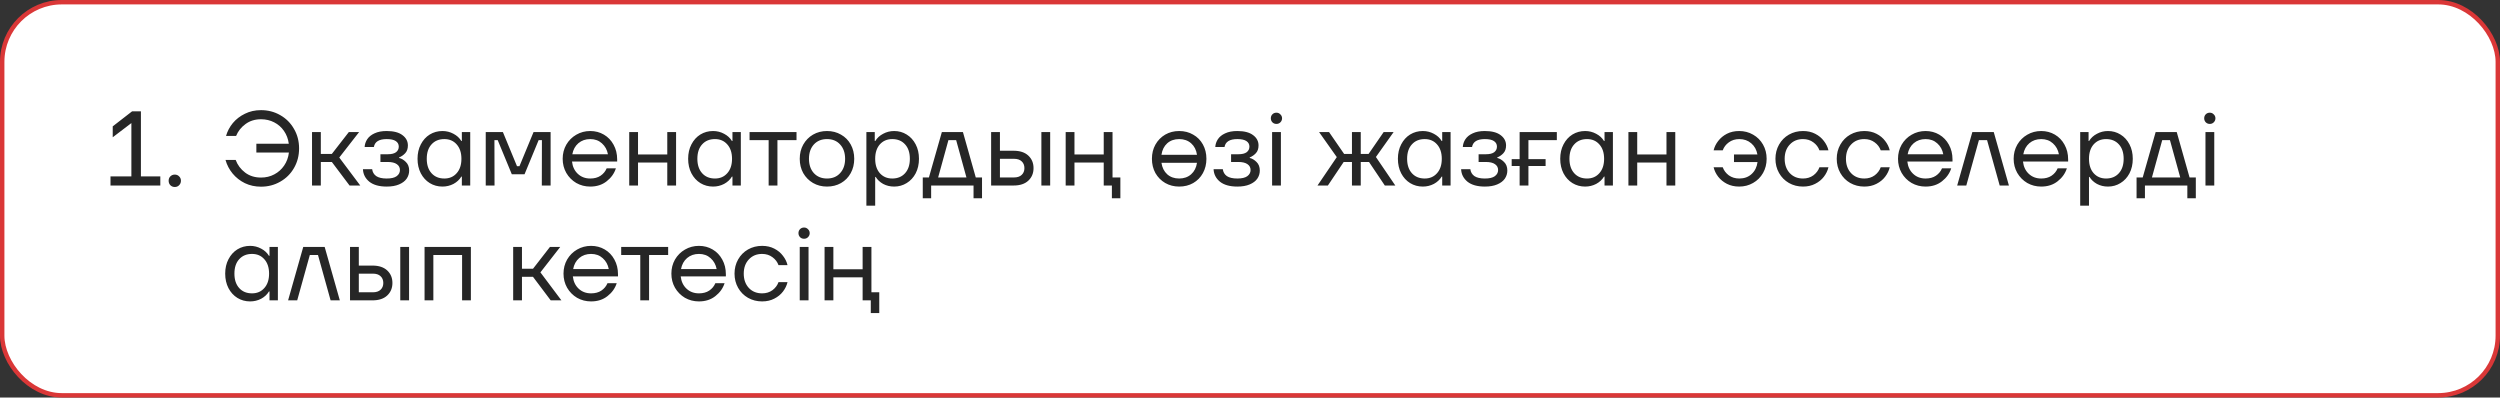
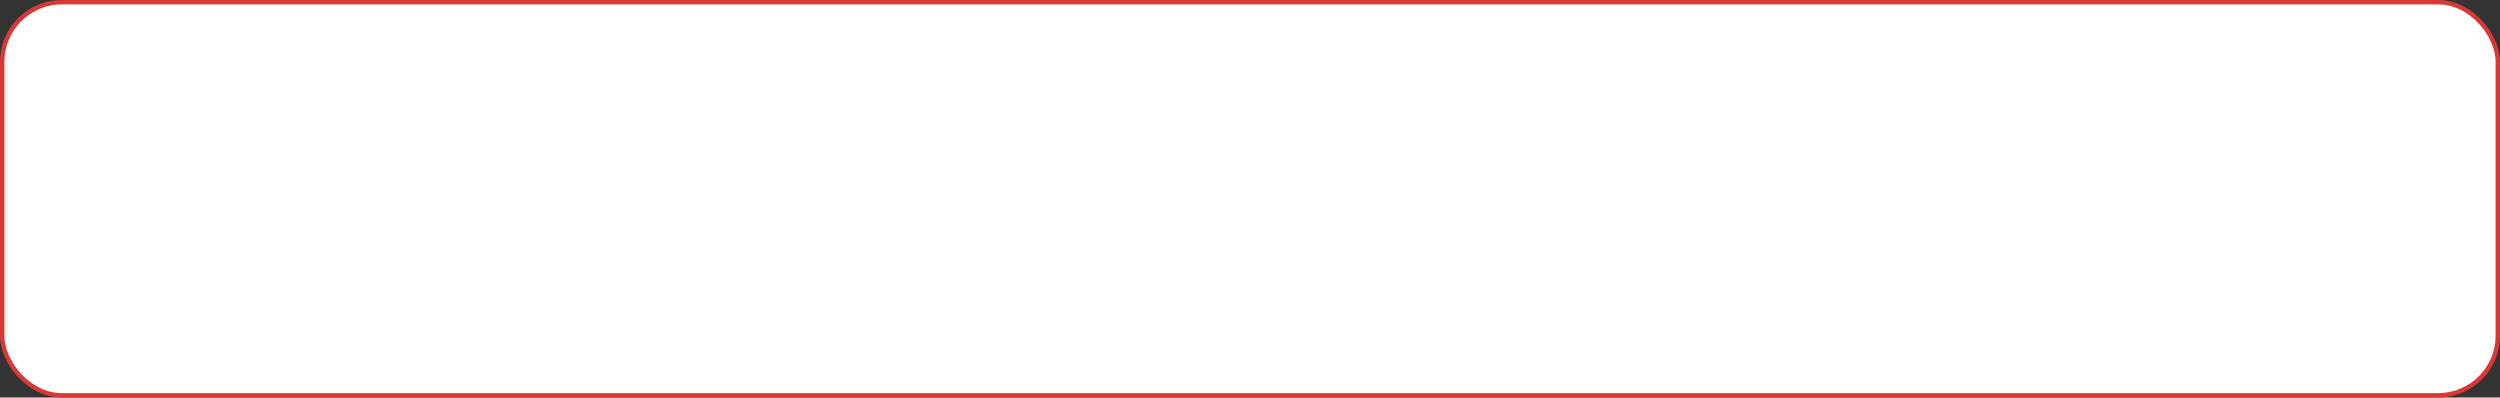
<svg xmlns="http://www.w3.org/2000/svg" width="283" height="45" viewBox="0 0 283 45" fill="none">
  <rect x="0" y="0" width="283" height="45" fill="#333333" stroke="none" />
  <rect x="0.25" y="0.25" width="282.5" height="44.5" rx="6.75" fill="white" stroke="#DA3737" stroke-width="0.5" />
-   <path d="M15.952 12.6V19.968H18.148V21H12.508V19.968H14.872V13.932L12.76 15.54V14.304L14.956 12.6H15.952ZM19.786 21.168C19.586 21.168 19.418 21.1 19.282 20.964C19.154 20.828 19.09 20.66 19.09 20.46C19.09 20.26 19.154 20.096 19.282 19.968C19.418 19.832 19.586 19.764 19.786 19.764C19.986 19.764 20.15 19.832 20.278 19.968C20.414 20.096 20.482 20.26 20.482 20.46C20.482 20.66 20.414 20.828 20.278 20.964C20.15 21.1 19.986 21.168 19.786 21.168ZM29.548 12.468C30.34 12.468 31.064 12.656 31.72 13.032C32.384 13.408 32.904 13.928 33.28 14.592C33.664 15.248 33.856 15.984 33.856 16.8C33.856 17.616 33.664 18.356 33.28 19.02C32.904 19.676 32.384 20.192 31.72 20.568C31.064 20.944 30.34 21.132 29.548 21.132C28.884 21.132 28.276 21 27.724 20.736C27.172 20.464 26.708 20.1 26.332 19.644C25.956 19.188 25.688 18.676 25.528 18.108H26.68C26.896 18.684 27.252 19.16 27.748 19.536C28.244 19.912 28.844 20.1 29.548 20.1C30.1 20.1 30.6 19.98 31.048 19.74C31.504 19.5 31.876 19.168 32.164 18.744C32.46 18.312 32.64 17.82 32.704 17.268H29.02V16.272H32.692C32.62 15.728 32.44 15.248 32.152 14.832C31.864 14.408 31.492 14.08 31.036 13.848C30.588 13.616 30.092 13.5 29.548 13.5C28.868 13.5 28.284 13.68 27.796 14.04C27.308 14.392 26.952 14.84 26.728 15.384H25.588C25.74 14.856 25.996 14.372 26.356 13.932C26.724 13.492 27.18 13.14 27.724 12.876C28.268 12.604 28.876 12.468 29.548 12.468ZM40.781 21H39.569L37.565 18.336H36.317V21H35.321V14.952H36.317V17.424H37.565L39.485 14.952H40.649L38.405 17.832L40.781 21ZM43.773 21.12C42.925 21.12 42.269 20.936 41.805 20.568C41.349 20.192 41.109 19.72 41.085 19.152H42.129C42.169 19.48 42.321 19.74 42.585 19.932C42.857 20.116 43.253 20.208 43.773 20.208C44.285 20.208 44.661 20.12 44.901 19.944C45.149 19.76 45.273 19.528 45.273 19.248C45.273 18.968 45.157 18.748 44.925 18.588C44.693 18.42 44.349 18.336 43.893 18.336H43.065V17.46H43.893C44.309 17.46 44.621 17.384 44.829 17.232C45.037 17.072 45.141 16.86 45.141 16.596C45.141 16.332 45.029 16.124 44.805 15.972C44.581 15.82 44.237 15.744 43.773 15.744C42.909 15.744 42.425 16.044 42.321 16.644H41.277C41.293 16.332 41.389 16.04 41.565 15.768C41.749 15.488 42.025 15.264 42.393 15.096C42.761 14.92 43.221 14.832 43.773 14.832C44.557 14.832 45.153 14.988 45.561 15.3C45.969 15.604 46.173 15.992 46.173 16.464C46.173 16.832 46.073 17.124 45.873 17.34C45.673 17.556 45.441 17.716 45.177 17.82V17.88C45.449 17.944 45.705 18.096 45.945 18.336C46.193 18.576 46.317 18.9 46.317 19.308C46.317 19.644 46.221 19.952 46.029 20.232C45.837 20.504 45.549 20.72 45.165 20.88C44.789 21.04 44.325 21.12 43.773 21.12ZM50.085 21.12C49.557 21.12 49.077 20.988 48.645 20.724C48.221 20.46 47.885 20.092 47.637 19.62C47.389 19.14 47.265 18.592 47.265 17.976C47.265 17.36 47.389 16.816 47.637 16.344C47.885 15.864 48.221 15.492 48.645 15.228C49.077 14.964 49.557 14.832 50.085 14.832C50.533 14.832 50.949 14.936 51.333 15.144C51.717 15.344 52.013 15.616 52.221 15.96H52.281V14.952H53.229V21H52.281V19.992H52.221C52.013 20.336 51.717 20.612 51.333 20.82C50.949 21.02 50.533 21.12 50.085 21.12ZM50.301 20.208C50.877 20.208 51.341 20.008 51.693 19.608C52.053 19.208 52.233 18.664 52.233 17.976C52.233 17.288 52.053 16.744 51.693 16.344C51.341 15.944 50.877 15.744 50.301 15.744C49.693 15.744 49.209 15.944 48.849 16.344C48.489 16.736 48.309 17.28 48.309 17.976C48.309 18.664 48.489 19.208 48.849 19.608C49.209 20.008 49.693 20.208 50.301 20.208ZM55.981 21H54.985V14.952H56.929L58.525 18.816H58.801L60.397 14.952H62.329V21H61.333L61.345 15.864H60.973L59.377 19.728H57.937L56.341 15.864H55.969L55.981 21ZM69.863 18.288H64.751C64.815 18.864 65.035 19.328 65.411 19.68C65.787 20.032 66.255 20.208 66.815 20.208C67.279 20.208 67.667 20.104 67.979 19.896C68.299 19.68 68.531 19.4 68.675 19.056H69.719C69.535 19.632 69.187 20.12 68.675 20.52C68.171 20.92 67.551 21.12 66.815 21.12C66.239 21.12 65.711 20.984 65.231 20.712C64.759 20.432 64.383 20.052 64.103 19.572C63.831 19.092 63.695 18.56 63.695 17.976C63.695 17.392 63.831 16.86 64.103 16.38C64.383 15.9 64.759 15.524 65.231 15.252C65.711 14.972 66.239 14.832 66.815 14.832C67.383 14.832 67.899 14.968 68.363 15.24C68.827 15.512 69.191 15.892 69.455 16.38C69.727 16.868 69.863 17.424 69.863 18.048V18.288ZM66.815 15.744C66.287 15.744 65.839 15.9 65.471 16.212C65.111 16.524 64.883 16.94 64.787 17.46H68.819C68.723 16.956 68.495 16.544 68.135 16.224C67.783 15.904 67.343 15.744 66.815 15.744ZM75.536 17.484V14.952H76.532V21H75.536V18.396H72.224V21H71.228V14.952H72.224V17.484H75.536ZM80.718 21.12C80.19 21.12 79.71 20.988 79.278 20.724C78.854 20.46 78.518 20.092 78.27 19.62C78.022 19.14 77.898 18.592 77.898 17.976C77.898 17.36 78.022 16.816 78.27 16.344C78.518 15.864 78.854 15.492 79.278 15.228C79.71 14.964 80.19 14.832 80.718 14.832C81.166 14.832 81.582 14.936 81.966 15.144C82.35 15.344 82.646 15.616 82.854 15.96H82.914V14.952H83.862V21H82.914V19.992H82.854C82.646 20.336 82.35 20.612 81.966 20.82C81.582 21.02 81.166 21.12 80.718 21.12ZM80.934 20.208C81.51 20.208 81.974 20.008 82.326 19.608C82.686 19.208 82.866 18.664 82.866 17.976C82.866 17.288 82.686 16.744 82.326 16.344C81.974 15.944 81.51 15.744 80.934 15.744C80.326 15.744 79.842 15.944 79.482 16.344C79.122 16.736 78.942 17.28 78.942 17.976C78.942 18.664 79.122 19.208 79.482 19.608C79.842 20.008 80.326 20.208 80.934 20.208ZM88.006 21H87.01V15.864H84.85V14.952H90.166V15.864H88.006V21ZM93.615 21.12C93.031 21.12 92.503 20.984 92.031 20.712C91.567 20.44 91.199 20.068 90.927 19.596C90.663 19.116 90.531 18.576 90.531 17.976C90.531 17.376 90.663 16.84 90.927 16.368C91.199 15.888 91.567 15.512 92.031 15.24C92.503 14.968 93.031 14.832 93.615 14.832C94.207 14.832 94.735 14.968 95.199 15.24C95.671 15.504 96.039 15.876 96.303 16.356C96.567 16.836 96.699 17.376 96.699 17.976C96.699 18.576 96.567 19.116 96.303 19.596C96.039 20.076 95.671 20.452 95.199 20.724C94.735 20.988 94.207 21.12 93.615 21.12ZM93.615 20.208C94.239 20.208 94.735 20.004 95.103 19.596C95.479 19.188 95.667 18.648 95.667 17.976C95.667 17.304 95.479 16.764 95.103 16.356C94.735 15.948 94.239 15.744 93.615 15.744C92.999 15.744 92.503 15.948 92.127 16.356C91.759 16.764 91.575 17.304 91.575 17.976C91.575 18.648 91.759 19.188 92.127 19.596C92.503 20.004 92.999 20.208 93.615 20.208ZM98.075 23.28V14.952H99.023V15.96H99.083C99.291 15.616 99.587 15.344 99.971 15.144C100.355 14.936 100.771 14.832 101.219 14.832C101.739 14.832 102.211 14.964 102.635 15.228C103.067 15.492 103.407 15.864 103.655 16.344C103.903 16.816 104.027 17.36 104.027 17.976C104.027 18.592 103.903 19.14 103.655 19.62C103.407 20.092 103.067 20.46 102.635 20.724C102.211 20.988 101.739 21.12 101.219 21.12C100.763 21.12 100.347 21.02 99.971 20.82C99.603 20.612 99.323 20.348 99.131 20.028H99.071V23.28H98.075ZM101.003 20.208C101.611 20.208 102.095 20.008 102.455 19.608C102.815 19.208 102.995 18.664 102.995 17.976C102.995 17.28 102.815 16.736 102.455 16.344C102.095 15.944 101.611 15.744 101.003 15.744C100.427 15.744 99.959 15.944 99.599 16.344C99.247 16.744 99.071 17.288 99.071 17.976C99.071 18.664 99.247 19.208 99.599 19.608C99.959 20.008 100.427 20.208 101.003 20.208ZM109.005 14.952L110.457 20.088H111.165V22.44H110.205V21H105.405V22.44H104.457V20.088H105.153L106.617 14.952H109.005ZM108.237 15.864H107.361L106.197 20.088H109.401L108.237 15.864ZM114.74 17.064C115.46 17.064 116.016 17.248 116.408 17.616C116.8 17.984 116.996 18.456 116.996 19.032C116.996 19.608 116.8 20.08 116.408 20.448C116.016 20.816 115.46 21 114.74 21H112.196V14.952H113.192V17.064H114.74ZM117.884 21V14.952H118.88V21H117.884ZM114.776 20.088C115.16 20.088 115.452 19.992 115.652 19.8C115.86 19.608 115.964 19.352 115.964 19.032C115.964 18.712 115.86 18.456 115.652 18.264C115.452 18.072 115.16 17.976 114.776 17.976H113.192V20.088H114.776ZM125.938 14.952V20.088H126.826V22.44H125.866V21H124.942V18.396H121.63V21H120.634V14.952H121.63V17.484H124.942V14.952H125.938ZM133.482 14.832C134.074 14.832 134.602 14.968 135.066 15.24C135.538 15.504 135.906 15.876 136.17 16.356C136.434 16.836 136.566 17.376 136.566 17.976C136.566 18.576 136.434 19.116 136.17 19.596C135.906 20.076 135.538 20.452 135.066 20.724C134.602 20.988 134.074 21.12 133.482 21.12C132.898 21.12 132.37 20.984 131.898 20.712C131.434 20.44 131.066 20.068 130.794 19.596C130.53 19.116 130.398 18.576 130.398 17.976C130.398 17.376 130.53 16.84 130.794 16.368C131.066 15.888 131.434 15.512 131.898 15.24C132.37 14.968 132.898 14.832 133.482 14.832ZM133.482 15.744C132.938 15.744 132.486 15.904 132.126 16.224C131.774 16.544 131.558 16.976 131.478 17.52H135.498C135.418 16.976 135.198 16.544 134.838 16.224C134.478 15.904 134.026 15.744 133.482 15.744ZM133.482 20.208C134.026 20.208 134.478 20.048 134.838 19.728C135.198 19.408 135.418 18.976 135.498 18.432H131.478C131.558 18.976 131.774 19.408 132.126 19.728C132.486 20.048 132.938 20.208 133.482 20.208ZM140.066 21.12C139.218 21.12 138.562 20.936 138.098 20.568C137.642 20.192 137.402 19.72 137.378 19.152H138.422C138.462 19.48 138.614 19.74 138.878 19.932C139.15 20.116 139.546 20.208 140.066 20.208C140.578 20.208 140.954 20.12 141.194 19.944C141.442 19.76 141.566 19.528 141.566 19.248C141.566 18.968 141.45 18.748 141.218 18.588C140.986 18.42 140.642 18.336 140.186 18.336H139.358V17.46H140.186C140.602 17.46 140.914 17.384 141.122 17.232C141.33 17.072 141.434 16.86 141.434 16.596C141.434 16.332 141.322 16.124 141.098 15.972C140.874 15.82 140.53 15.744 140.066 15.744C139.202 15.744 138.718 16.044 138.614 16.644H137.57C137.586 16.332 137.682 16.04 137.858 15.768C138.042 15.488 138.318 15.264 138.686 15.096C139.054 14.92 139.514 14.832 140.066 14.832C140.85 14.832 141.446 14.988 141.854 15.3C142.262 15.604 142.466 15.992 142.466 16.464C142.466 16.832 142.366 17.124 142.166 17.34C141.966 17.556 141.734 17.716 141.47 17.82V17.88C141.742 17.944 141.998 18.096 142.238 18.336C142.486 18.576 142.61 18.9 142.61 19.308C142.61 19.644 142.514 19.952 142.322 20.232C142.13 20.504 141.842 20.72 141.458 20.88C141.082 21.04 140.618 21.12 140.066 21.12ZM144.998 21H144.002V14.952H144.998V21ZM144.494 14.028C144.31 14.028 144.158 13.968 144.038 13.848C143.918 13.72 143.858 13.568 143.858 13.392C143.858 13.208 143.918 13.056 144.038 12.936C144.158 12.816 144.31 12.756 144.494 12.756C144.67 12.756 144.818 12.82 144.938 12.948C145.066 13.068 145.13 13.216 145.13 13.392C145.13 13.568 145.066 13.72 144.938 13.848C144.818 13.968 144.67 14.028 144.494 14.028ZM157.949 21H156.761L154.973 18.336H154.037V21H153.041V18.336H152.105L150.317 21H149.141L151.325 17.784L149.321 14.952H150.449L152.153 17.424H153.041V14.952H154.037V17.424H154.925L156.629 14.952H157.757L155.753 17.772L157.949 21ZM161.062 21.12C160.534 21.12 160.054 20.988 159.622 20.724C159.198 20.46 158.862 20.092 158.614 19.62C158.366 19.14 158.242 18.592 158.242 17.976C158.242 17.36 158.366 16.816 158.614 16.344C158.862 15.864 159.198 15.492 159.622 15.228C160.054 14.964 160.534 14.832 161.062 14.832C161.51 14.832 161.926 14.936 162.31 15.144C162.694 15.344 162.99 15.616 163.198 15.96H163.258V14.952H164.206V21H163.258V19.992H163.198C162.99 20.336 162.694 20.612 162.31 20.82C161.926 21.02 161.51 21.12 161.062 21.12ZM161.278 20.208C161.854 20.208 162.318 20.008 162.67 19.608C163.03 19.208 163.21 18.664 163.21 17.976C163.21 17.288 163.03 16.744 162.67 16.344C162.318 15.944 161.854 15.744 161.278 15.744C160.67 15.744 160.186 15.944 159.826 16.344C159.466 16.736 159.286 17.28 159.286 17.976C159.286 18.664 159.466 19.208 159.826 19.608C160.186 20.008 160.67 20.208 161.278 20.208ZM168.086 21.12C167.238 21.12 166.582 20.936 166.118 20.568C165.662 20.192 165.422 19.72 165.398 19.152H166.442C166.482 19.48 166.634 19.74 166.898 19.932C167.17 20.116 167.566 20.208 168.086 20.208C168.598 20.208 168.974 20.12 169.214 19.944C169.462 19.76 169.586 19.528 169.586 19.248C169.586 18.968 169.47 18.748 169.238 18.588C169.006 18.42 168.662 18.336 168.206 18.336H167.378V17.46H168.206C168.622 17.46 168.934 17.384 169.142 17.232C169.35 17.072 169.454 16.86 169.454 16.596C169.454 16.332 169.342 16.124 169.118 15.972C168.894 15.82 168.55 15.744 168.086 15.744C167.222 15.744 166.738 16.044 166.634 16.644H165.59C165.606 16.332 165.702 16.04 165.878 15.768C166.062 15.488 166.338 15.264 166.706 15.096C167.074 14.92 167.534 14.832 168.086 14.832C168.87 14.832 169.466 14.988 169.874 15.3C170.282 15.604 170.486 15.992 170.486 16.464C170.486 16.832 170.386 17.124 170.186 17.34C169.986 17.556 169.754 17.716 169.49 17.82V17.88C169.762 17.944 170.018 18.096 170.258 18.336C170.506 18.576 170.63 18.9 170.63 19.308C170.63 19.644 170.534 19.952 170.342 20.232C170.15 20.504 169.862 20.72 169.478 20.88C169.102 21.04 168.638 21.12 168.086 21.12ZM176.234 14.952V15.864H173.018V18.012H174.962V18.792H173.018V21H172.022V18.792H171.122V18.012H172.022V14.952H176.234ZM179.437 21.12C178.909 21.12 178.429 20.988 177.997 20.724C177.573 20.46 177.237 20.092 176.989 19.62C176.741 19.14 176.617 18.592 176.617 17.976C176.617 17.36 176.741 16.816 176.989 16.344C177.237 15.864 177.573 15.492 177.997 15.228C178.429 14.964 178.909 14.832 179.437 14.832C179.885 14.832 180.301 14.936 180.685 15.144C181.069 15.344 181.365 15.616 181.573 15.96H181.633V14.952H182.581V21H181.633V19.992H181.573C181.365 20.336 181.069 20.612 180.685 20.82C180.301 21.02 179.885 21.12 179.437 21.12ZM179.653 20.208C180.229 20.208 180.693 20.008 181.045 19.608C181.405 19.208 181.585 18.664 181.585 17.976C181.585 17.288 181.405 16.744 181.045 16.344C180.693 15.944 180.229 15.744 179.653 15.744C179.045 15.744 178.561 15.944 178.201 16.344C177.841 16.736 177.661 17.28 177.661 17.976C177.661 18.664 177.841 19.208 178.201 19.608C178.561 20.008 179.045 20.208 179.653 20.208ZM188.645 17.484V14.952H189.641V21H188.645V18.396H185.333V21H184.337V14.952H185.333V17.484H188.645ZM196.875 14.832C197.451 14.832 197.975 14.968 198.447 15.24C198.927 15.512 199.303 15.888 199.575 16.368C199.847 16.848 199.983 17.384 199.983 17.976C199.983 18.568 199.847 19.104 199.575 19.584C199.303 20.064 198.927 20.44 198.447 20.712C197.975 20.984 197.451 21.12 196.875 21.12C196.355 21.12 195.891 21.016 195.483 20.808C195.083 20.6 194.755 20.332 194.499 20.004C194.243 19.668 194.071 19.312 193.983 18.936H195.015C195.143 19.296 195.371 19.6 195.699 19.848C196.035 20.088 196.431 20.208 196.887 20.208C197.447 20.208 197.911 20.04 198.279 19.704C198.655 19.36 198.879 18.908 198.951 18.348H196.287V17.484H198.939C198.843 16.956 198.611 16.536 198.243 16.224C197.875 15.904 197.423 15.744 196.887 15.744C196.431 15.744 196.035 15.868 195.699 16.116C195.371 16.356 195.143 16.656 195.015 17.016H193.983C194.071 16.64 194.243 16.288 194.499 15.96C194.755 15.624 195.083 15.352 195.483 15.144C195.891 14.936 196.355 14.832 196.875 14.832ZM204.1 21.12C203.516 21.12 202.984 20.984 202.504 20.712C202.032 20.44 201.66 20.064 201.388 19.584C201.116 19.104 200.98 18.568 200.98 17.976C200.98 17.384 201.116 16.848 201.388 16.368C201.66 15.888 202.032 15.512 202.504 15.24C202.984 14.968 203.516 14.832 204.1 14.832C204.62 14.832 205.08 14.936 205.48 15.144C205.888 15.352 206.216 15.624 206.464 15.96C206.72 16.288 206.892 16.64 206.98 17.016H205.96C205.832 16.656 205.604 16.356 205.276 16.116C204.948 15.868 204.556 15.744 204.1 15.744C203.484 15.744 202.984 15.952 202.6 16.368C202.216 16.776 202.024 17.312 202.024 17.976C202.024 18.64 202.216 19.18 202.6 19.596C202.984 20.004 203.484 20.208 204.1 20.208C204.556 20.208 204.948 20.088 205.276 19.848C205.604 19.6 205.832 19.296 205.96 18.936H206.98C206.892 19.312 206.72 19.668 206.464 20.004C206.216 20.332 205.888 20.6 205.48 20.808C205.08 21.016 204.62 21.12 204.1 21.12ZM211.038 21.12C210.454 21.12 209.922 20.984 209.442 20.712C208.97 20.44 208.598 20.064 208.326 19.584C208.054 19.104 207.918 18.568 207.918 17.976C207.918 17.384 208.054 16.848 208.326 16.368C208.598 15.888 208.97 15.512 209.442 15.24C209.922 14.968 210.454 14.832 211.038 14.832C211.558 14.832 212.018 14.936 212.418 15.144C212.826 15.352 213.154 15.624 213.402 15.96C213.658 16.288 213.83 16.64 213.918 17.016H212.898C212.77 16.656 212.542 16.356 212.214 16.116C211.886 15.868 211.494 15.744 211.038 15.744C210.422 15.744 209.922 15.952 209.538 16.368C209.154 16.776 208.962 17.312 208.962 17.976C208.962 18.64 209.154 19.18 209.538 19.596C209.922 20.004 210.422 20.208 211.038 20.208C211.494 20.208 211.886 20.088 212.214 19.848C212.542 19.6 212.77 19.296 212.898 18.936H213.918C213.83 19.312 213.658 19.668 213.402 20.004C213.154 20.332 212.826 20.6 212.418 20.808C212.018 21.016 211.558 21.12 211.038 21.12ZM221.023 18.288H215.911C215.975 18.864 216.195 19.328 216.571 19.68C216.947 20.032 217.415 20.208 217.975 20.208C218.439 20.208 218.827 20.104 219.139 19.896C219.459 19.68 219.691 19.4 219.835 19.056H220.879C220.695 19.632 220.347 20.12 219.835 20.52C219.331 20.92 218.711 21.12 217.975 21.12C217.399 21.12 216.871 20.984 216.391 20.712C215.919 20.432 215.543 20.052 215.263 19.572C214.991 19.092 214.855 18.56 214.855 17.976C214.855 17.392 214.991 16.86 215.263 16.38C215.543 15.9 215.919 15.524 216.391 15.252C216.871 14.972 217.399 14.832 217.975 14.832C218.543 14.832 219.059 14.968 219.523 15.24C219.987 15.512 220.351 15.892 220.615 16.38C220.887 16.868 221.023 17.424 221.023 18.048V18.288ZM217.975 15.744C217.447 15.744 216.999 15.9 216.631 16.212C216.271 16.524 216.043 16.94 215.947 17.46H219.979C219.883 16.956 219.655 16.544 219.295 16.224C218.943 15.904 218.503 15.744 217.975 15.744ZM222.585 21H221.553L223.269 14.952H225.693L227.409 21H226.365L224.937 15.864H224.013L222.585 21ZM234.113 18.288H229.001C229.065 18.864 229.285 19.328 229.661 19.68C230.037 20.032 230.505 20.208 231.065 20.208C231.529 20.208 231.917 20.104 232.229 19.896C232.549 19.68 232.781 19.4 232.925 19.056H233.969C233.785 19.632 233.437 20.12 232.925 20.52C232.421 20.92 231.801 21.12 231.065 21.12C230.489 21.12 229.961 20.984 229.481 20.712C229.009 20.432 228.633 20.052 228.353 19.572C228.081 19.092 227.945 18.56 227.945 17.976C227.945 17.392 228.081 16.86 228.353 16.38C228.633 15.9 229.009 15.524 229.481 15.252C229.961 14.972 230.489 14.832 231.065 14.832C231.633 14.832 232.149 14.968 232.613 15.24C233.077 15.512 233.441 15.892 233.705 16.38C233.977 16.868 234.113 17.424 234.113 18.048V18.288ZM231.065 15.744C230.537 15.744 230.089 15.9 229.721 16.212C229.361 16.524 229.133 16.94 229.037 17.46H233.069C232.973 16.956 232.745 16.544 232.385 16.224C232.033 15.904 231.593 15.744 231.065 15.744ZM235.478 23.28V14.952H236.426V15.96H236.486C236.694 15.616 236.99 15.344 237.374 15.144C237.758 14.936 238.174 14.832 238.622 14.832C239.142 14.832 239.614 14.964 240.038 15.228C240.47 15.492 240.81 15.864 241.058 16.344C241.306 16.816 241.43 17.36 241.43 17.976C241.43 18.592 241.306 19.14 241.058 19.62C240.81 20.092 240.47 20.46 240.038 20.724C239.614 20.988 239.142 21.12 238.622 21.12C238.166 21.12 237.75 21.02 237.374 20.82C237.006 20.612 236.726 20.348 236.534 20.028H236.474V23.28H235.478ZM238.406 20.208C239.014 20.208 239.498 20.008 239.858 19.608C240.218 19.208 240.398 18.664 240.398 17.976C240.398 17.28 240.218 16.736 239.858 16.344C239.498 15.944 239.014 15.744 238.406 15.744C237.83 15.744 237.362 15.944 237.002 16.344C236.65 16.744 236.474 17.288 236.474 17.976C236.474 18.664 236.65 19.208 237.002 19.608C237.362 20.008 237.83 20.208 238.406 20.208ZM246.407 14.952L247.859 20.088H248.567V22.44H247.607V21H242.807V22.44H241.859V20.088H242.555L244.019 14.952H246.407ZM245.639 15.864H244.763L243.599 20.088H246.803L245.639 15.864ZM250.655 21H249.659V14.952H250.655V21ZM250.151 14.028C249.967 14.028 249.815 13.968 249.695 13.848C249.575 13.72 249.515 13.568 249.515 13.392C249.515 13.208 249.575 13.056 249.695 12.936C249.815 12.816 249.967 12.756 250.151 12.756C250.327 12.756 250.475 12.82 250.595 12.948C250.723 13.068 250.787 13.216 250.787 13.392C250.787 13.568 250.723 13.72 250.595 13.848C250.475 13.968 250.327 14.028 250.151 14.028ZM28.312 34.12C27.784 34.12 27.304 33.988 26.872 33.724C26.448 33.46 26.112 33.092 25.864 32.62C25.616 32.14 25.492 31.592 25.492 30.976C25.492 30.36 25.616 29.816 25.864 29.344C26.112 28.864 26.448 28.492 26.872 28.228C27.304 27.964 27.784 27.832 28.312 27.832C28.76 27.832 29.176 27.936 29.56 28.144C29.944 28.344 30.24 28.616 30.448 28.96H30.508V27.952H31.456V34H30.508V32.992H30.448C30.24 33.336 29.944 33.612 29.56 33.82C29.176 34.02 28.76 34.12 28.312 34.12ZM28.528 33.208C29.104 33.208 29.568 33.008 29.92 32.608C30.28 32.208 30.46 31.664 30.46 30.976C30.46 30.288 30.28 29.744 29.92 29.344C29.568 28.944 29.104 28.744 28.528 28.744C27.92 28.744 27.436 28.944 27.076 29.344C26.716 29.736 26.536 30.28 26.536 30.976C26.536 31.664 26.716 32.208 27.076 32.608C27.436 33.008 27.92 33.208 28.528 33.208ZM33.644 34H32.612L34.328 27.952H36.752L38.468 34H37.424L35.996 28.864H35.072L33.644 34ZM42.166 30.064C42.886 30.064 43.442 30.248 43.834 30.616C44.226 30.984 44.422 31.456 44.422 32.032C44.422 32.608 44.226 33.08 43.834 33.448C43.442 33.816 42.886 34 42.166 34H39.622V27.952H40.618V30.064H42.166ZM45.31 34V27.952H46.306V34H45.31ZM42.202 33.088C42.586 33.088 42.878 32.992 43.078 32.8C43.286 32.608 43.39 32.352 43.39 32.032C43.39 31.712 43.286 31.456 43.078 31.264C42.878 31.072 42.586 30.976 42.202 30.976H40.618V33.088H42.202ZM49.056 34H48.06V27.952H53.304V34H52.308V28.864H49.056V34ZM63.551 34H62.339L60.335 31.336H59.087V34H58.091V27.952H59.087V30.424H60.335L62.255 27.952H63.419L61.175 30.832L63.551 34ZM69.957 31.288H64.845C64.909 31.864 65.129 32.328 65.505 32.68C65.881 33.032 66.349 33.208 66.909 33.208C67.373 33.208 67.761 33.104 68.073 32.896C68.393 32.68 68.625 32.4 68.769 32.056H69.813C69.629 32.632 69.281 33.12 68.769 33.52C68.265 33.92 67.645 34.12 66.909 34.12C66.333 34.12 65.805 33.984 65.325 33.712C64.853 33.432 64.477 33.052 64.197 32.572C63.925 32.092 63.789 31.56 63.789 30.976C63.789 30.392 63.925 29.86 64.197 29.38C64.477 28.9 64.853 28.524 65.325 28.252C65.805 27.972 66.333 27.832 66.909 27.832C67.477 27.832 67.993 27.968 68.457 28.24C68.921 28.512 69.285 28.892 69.549 29.38C69.821 29.868 69.957 30.424 69.957 31.048V31.288ZM66.909 28.744C66.381 28.744 65.933 28.9 65.565 29.212C65.205 29.524 64.977 29.94 64.881 30.46H68.913C68.817 29.956 68.589 29.544 68.229 29.224C67.877 28.904 67.437 28.744 66.909 28.744ZM73.475 34H72.479V28.864H70.319V27.952H75.635V28.864H73.475V34ZM82.168 31.288H77.056C77.12 31.864 77.34 32.328 77.716 32.68C78.092 33.032 78.56 33.208 79.12 33.208C79.584 33.208 79.972 33.104 80.284 32.896C80.604 32.68 80.836 32.4 80.98 32.056H82.024C81.84 32.632 81.492 33.12 80.98 33.52C80.476 33.92 79.856 34.12 79.12 34.12C78.544 34.12 78.016 33.984 77.536 33.712C77.064 33.432 76.688 33.052 76.408 32.572C76.136 32.092 76 31.56 76 30.976C76 30.392 76.136 29.86 76.408 29.38C76.688 28.9 77.064 28.524 77.536 28.252C78.016 27.972 78.544 27.832 79.12 27.832C79.688 27.832 80.204 27.968 80.668 28.24C81.132 28.512 81.496 28.892 81.76 29.38C82.032 29.868 82.168 30.424 82.168 31.048V31.288ZM79.12 28.744C78.592 28.744 78.144 28.9 77.776 29.212C77.416 29.524 77.188 29.94 77.092 30.46H81.124C81.028 29.956 80.8 29.544 80.44 29.224C80.088 28.904 79.648 28.744 79.12 28.744ZM86.268 34.12C85.684 34.12 85.152 33.984 84.672 33.712C84.2 33.44 83.828 33.064 83.556 32.584C83.284 32.104 83.148 31.568 83.148 30.976C83.148 30.384 83.284 29.848 83.556 29.368C83.828 28.888 84.2 28.512 84.672 28.24C85.152 27.968 85.684 27.832 86.268 27.832C86.788 27.832 87.248 27.936 87.648 28.144C88.056 28.352 88.384 28.624 88.632 28.96C88.888 29.288 89.06 29.64 89.148 30.016H88.128C88 29.656 87.772 29.356 87.444 29.116C87.116 28.868 86.724 28.744 86.268 28.744C85.652 28.744 85.152 28.952 84.768 29.368C84.384 29.776 84.192 30.312 84.192 30.976C84.192 31.64 84.384 32.18 84.768 32.596C85.152 33.004 85.652 33.208 86.268 33.208C86.724 33.208 87.116 33.088 87.444 32.848C87.772 32.6 88 32.296 88.128 31.936H89.148C89.06 32.312 88.888 32.668 88.632 33.004C88.384 33.332 88.056 33.6 87.648 33.808C87.248 34.016 86.788 34.12 86.268 34.12ZM91.526 34H90.53V27.952H91.526V34ZM91.022 27.028C90.838 27.028 90.686 26.968 90.566 26.848C90.446 26.72 90.386 26.568 90.386 26.392C90.386 26.208 90.446 26.056 90.566 25.936C90.686 25.816 90.838 25.756 91.022 25.756C91.198 25.756 91.346 25.82 91.466 25.948C91.594 26.068 91.658 26.216 91.658 26.392C91.658 26.568 91.594 26.72 91.466 26.848C91.346 26.968 91.198 27.028 91.022 27.028ZM98.645 27.952V33.088H99.533V35.44H98.573V34H97.649V31.396H94.337V34H93.341V27.952H94.337V30.484H97.649V27.952H98.645Z" fill="#262626" />
</svg>